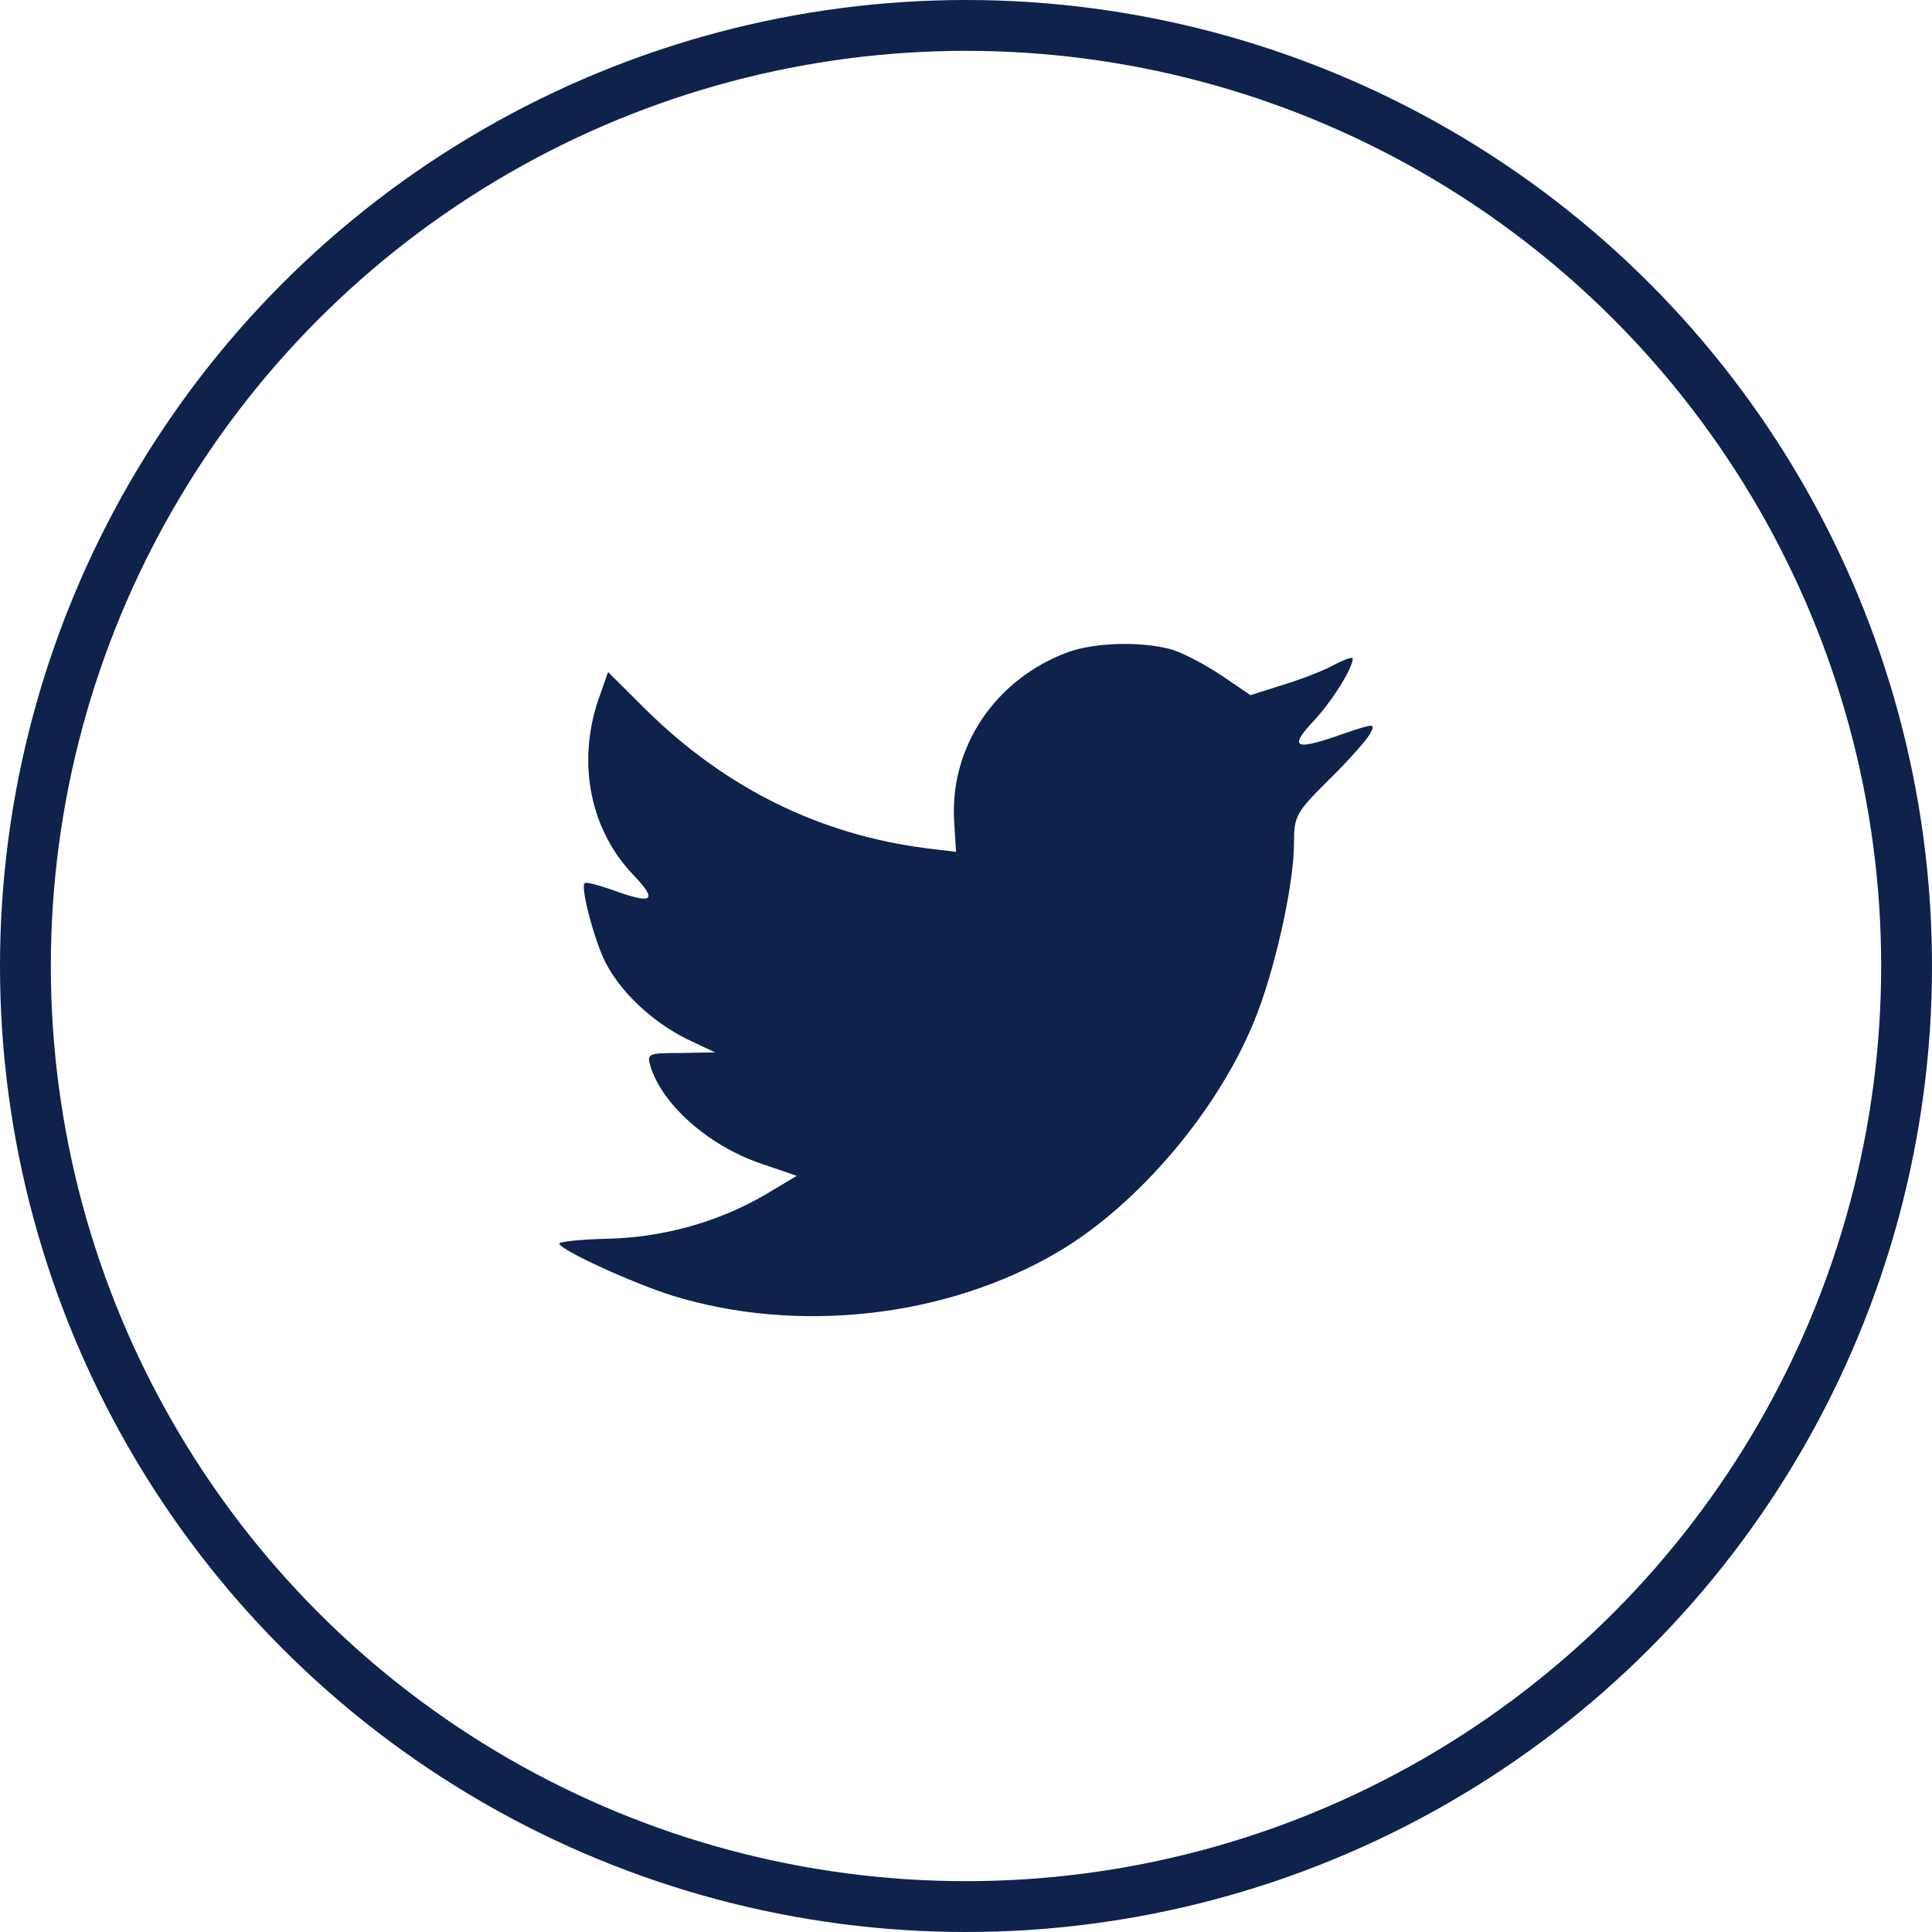
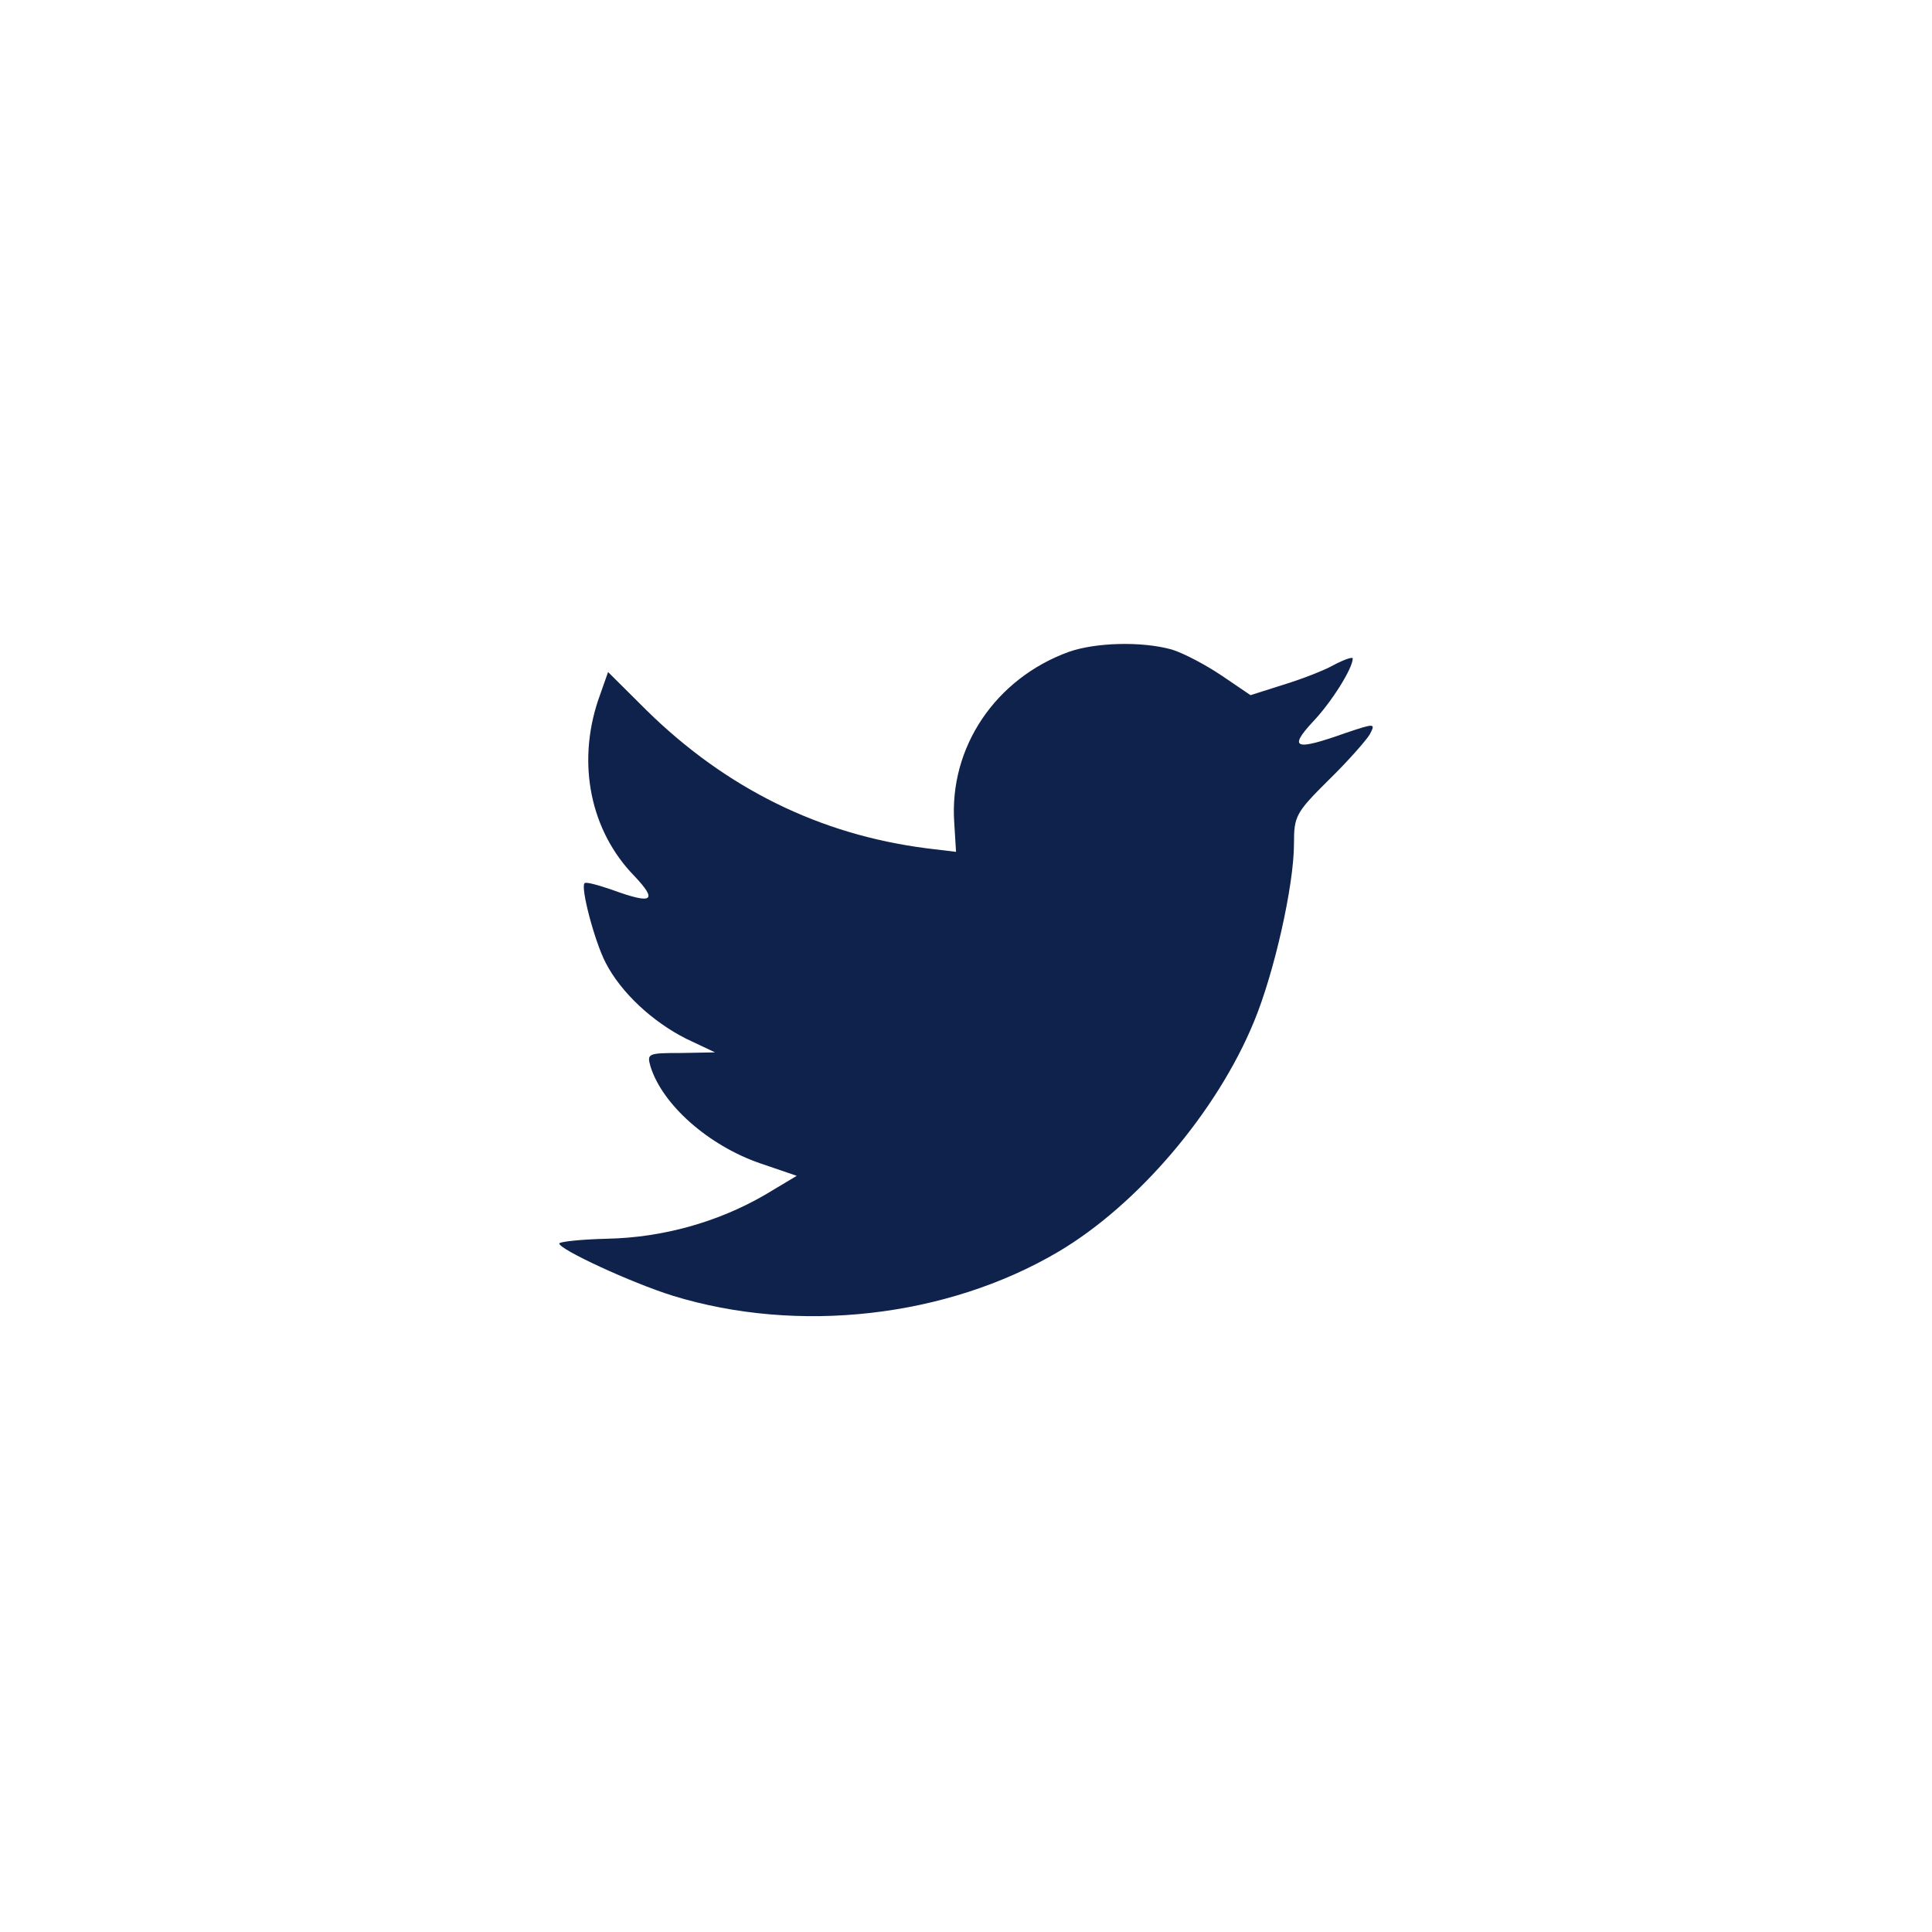
<svg xmlns="http://www.w3.org/2000/svg" width="38px" height="38px" viewBox="0 0 38 38" version="1.1">
  <title>twitter</title>
  <g id="Symbols" stroke="none" stroke-width="1" fill="none" fill-rule="evenodd">
    <g id="footer" transform="translate(-1176, -356)">
      <g id="twitter" transform="translate(1176, 356)">
-         <circle id="stroke" stroke="#0F224C" cx="19" cy="19" r="18.5" />
        <path d="M18.769,16.183 L18.804,16.755 L18.226,16.685 C16.121,16.416 14.283,15.506 12.723,13.977 L11.96,13.218 L11.763,13.778 C11.347,15.027 11.613,16.346 12.48,17.233 C12.942,17.723 12.838,17.793 12.04,17.502 C11.763,17.408 11.52,17.338 11.497,17.373 C11.416,17.455 11.694,18.517 11.913,18.937 C12.214,19.521 12.827,20.093 13.497,20.431 L14.064,20.699 L13.393,20.711 C12.746,20.711 12.723,20.723 12.792,20.968 C13.023,21.727 13.936,22.532 14.954,22.882 L15.671,23.127 L15.046,23.501 C14.121,24.038 13.035,24.341 11.948,24.364 C11.428,24.376 11,24.423 11,24.458 C11,24.574 12.41,25.228 13.231,25.485 C15.694,26.243 18.619,25.917 20.815,24.621 C22.376,23.699 23.937,21.867 24.665,20.093 C25.058,19.147 25.451,17.42 25.451,16.591 C25.451,16.054 25.486,15.984 26.133,15.342 C26.515,14.969 26.873,14.56 26.942,14.444 C27.058,14.222 27.047,14.222 26.457,14.42 C25.474,14.77 25.335,14.724 25.821,14.198 C26.179,13.825 26.607,13.148 26.607,12.95 C26.607,12.915 26.434,12.973 26.237,13.078 C26.029,13.195 25.567,13.37 25.22,13.475 L24.596,13.673 L24.029,13.288 C23.717,13.078 23.278,12.845 23.046,12.775 C22.457,12.611 21.555,12.635 21.023,12.821 C19.578,13.346 18.665,14.7 18.769,16.183 Z" fill="#0F224C" />
      </g>
    </g>
  </g>
</svg>